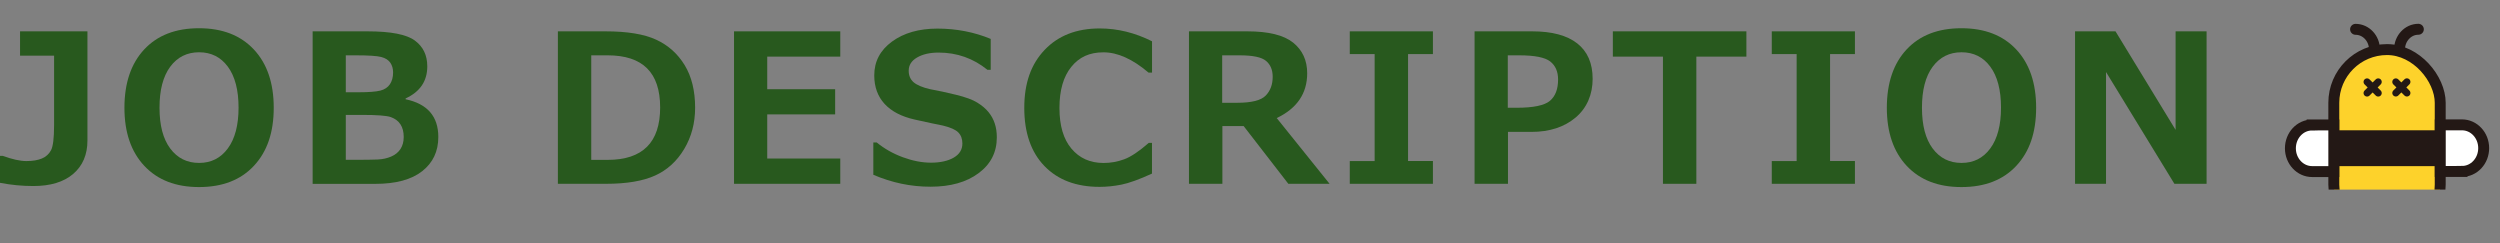
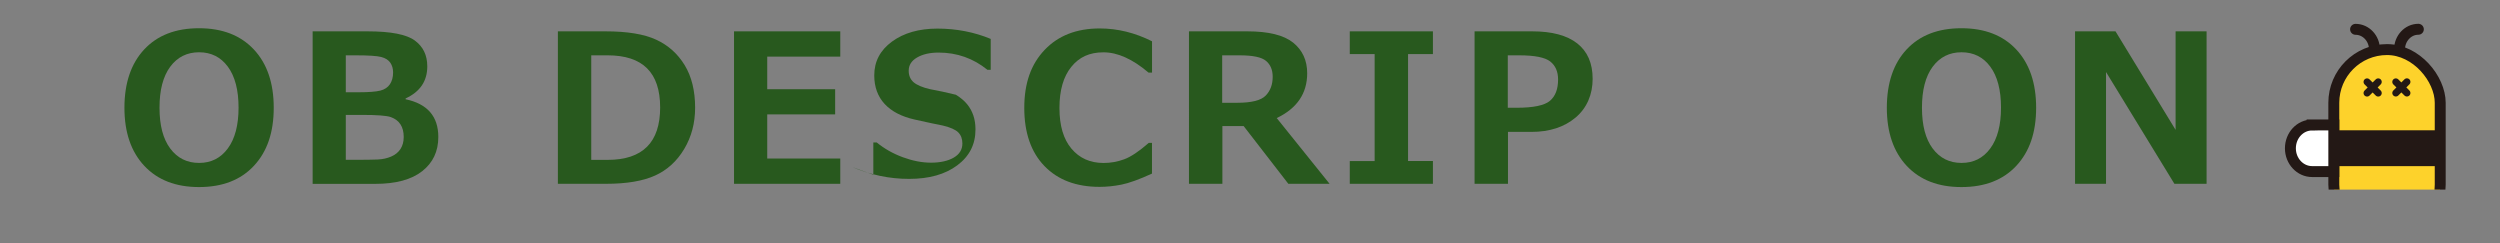
<svg xmlns="http://www.w3.org/2000/svg" id="_レイヤー_2" viewBox="0 0 482.58 46.97">
  <rect x="0" y="0" width="482.58" height="46.97" fill="#808080" stroke="none" />
  <defs>
    <style>.cls-1,.cls-2{fill:none;}.cls-3{stroke-width:1.36px;}.cls-3,.cls-4{fill:#fff;}.cls-3,.cls-4,.cls-5,.cls-2{stroke:#231815;}.cls-3,.cls-2{stroke-linecap:round;stroke-linejoin:round;}.cls-4,.cls-5{stroke-miterlimit:10;}.cls-4,.cls-5,.cls-2{stroke-width:2.11px;}.cls-6{fill:#231815;}.cls-7{fill:#28591e;}.cls-5{fill:#fdd22b;}.cls-8{clip-path:url(#clippath);}</style>
    <clipPath id="clippath">
      <rect class="cls-1" x="438.97" y=".02" width="43.6" height="36.58" />
    </clipPath>
  </defs>
  <g id="lay">
-     <path class="cls-7" d="M16.88,27.12c0,2.73-.92,4.88-2.75,6.45s-4.4,2.34-7.7,2.34c-2.17,0-4.32-.21-6.43-.62v-5.2h.55c1.8.66,3.31,1,4.55,1s2.21-.17,3-.5c.79-.33,1.37-.87,1.76-1.61.38-.74.58-2.34.58-4.8v-13.44H3.87v-4.69h13.01v21.07Z" />
    <path class="cls-7" d="M38.42,36.11c-4.48,0-8-1.36-10.56-4.09-2.56-2.73-3.84-6.47-3.84-11.22s1.27-8.53,3.82-11.26c2.55-2.73,6.07-4.09,10.58-4.09s8.02,1.37,10.58,4.1,3.84,6.48,3.84,11.25-1.27,8.46-3.82,11.2c-2.55,2.74-6.08,4.11-10.6,4.11ZM38.43,10.09c-2.33,0-4.19.93-5.57,2.79-1.38,1.86-2.07,4.5-2.07,7.91s.69,6.03,2.07,7.88,3.24,2.78,5.57,2.78,4.17-.93,5.55-2.8c1.38-1.87,2.07-4.5,2.07-7.88s-.69-6.03-2.06-7.89c-1.37-1.86-3.23-2.79-5.56-2.79Z" />
    <path class="cls-7" d="M60.35,35.48V6.05h10.59c4.48,0,7.52.59,9.13,1.77,1.61,1.18,2.41,2.84,2.41,4.99,0,2.84-1.39,4.9-4.18,6.19v.16c4.21.89,6.31,3.31,6.31,7.29,0,2.77-1.04,4.97-3.12,6.6-2.08,1.63-5.09,2.44-9.03,2.44h-12.11ZM66.75,10.68v7.13h2.42c1.99,0,3.4-.11,4.24-.32.83-.21,1.45-.62,1.86-1.23.4-.61.61-1.36.61-2.28,0-.73-.18-1.35-.54-1.88-.36-.52-.94-.89-1.75-1.1-.81-.21-2.44-.32-4.88-.32h-1.95ZM66.75,22.18v8.67h2.01c1.78,0,3.16-.02,4.12-.06.96-.04,1.84-.23,2.63-.57.79-.34,1.39-.83,1.8-1.46.41-.64.62-1.41.62-2.32,0-.99-.21-1.8-.63-2.44-.42-.64-1.04-1.1-1.84-1.39-.8-.29-2.67-.43-5.62-.43h-3.09Z" />
    <path class="cls-7" d="M107.69,35.48V6.05h9.2c4.17,0,7.42.53,9.75,1.6,2.33,1.07,4.17,2.71,5.52,4.92,1.35,2.21,2.02,4.96,2.02,8.22,0,2.96-.7,5.61-2.1,7.96-1.4,2.35-3.27,4.06-5.62,5.13-2.34,1.07-5.51,1.6-9.49,1.6h-9.28ZM114.13,10.68v20.18h3.16c6.76,0,10.14-3.37,10.14-10.12s-3.38-10.06-10.14-10.06h-3.16Z" />
    <path class="cls-7" d="M162.2,35.48h-20.51V6.05h20.51v4.88h-14.1v6.29h13.11v4.86h-13.11v8.52h14.1v4.88Z" />
-     <path class="cls-7" d="M168.58,33.73v-6.23h.66c1.46,1.2,3.13,2.15,5.03,2.85s3.71,1.05,5.46,1.05,3.27-.33,4.38-.98c1.11-.65,1.66-1.56,1.66-2.71,0-.9-.26-1.61-.79-2.15-.53-.53-1.53-.98-3-1.33-1.05-.2-2.85-.58-5.4-1.15-2.55-.57-4.49-1.58-5.82-3.02-1.33-1.44-2-3.28-2-5.52,0-2.67,1.14-4.84,3.42-6.51,2.28-1.67,5.21-2.51,8.79-2.51s7.07.66,10.27,1.99v5.96h-.64c-2.73-2.21-5.87-3.32-9.41-3.32-1.68,0-3.06.31-4.15.94s-1.63,1.48-1.63,2.56c0,.92.31,1.66.93,2.21s1.68,1,3.17,1.35c1.5.27,3.17.63,5.01,1.08s3.22.95,4.12,1.51c.91.56,1.63,1.17,2.17,1.83.54.66.94,1.39,1.21,2.2.27.81.4,1.7.4,2.68,0,2.87-1.17,5.17-3.51,6.91-2.34,1.75-5.43,2.62-9.29,2.62s-7.43-.77-11.04-2.3Z" />
+     <path class="cls-7" d="M168.58,33.73v-6.23h.66c1.46,1.2,3.13,2.15,5.03,2.85s3.71,1.05,5.46,1.05,3.27-.33,4.38-.98c1.11-.65,1.66-1.56,1.66-2.71,0-.9-.26-1.61-.79-2.15-.53-.53-1.53-.98-3-1.33-1.05-.2-2.85-.58-5.4-1.15-2.55-.57-4.49-1.58-5.82-3.02-1.33-1.44-2-3.28-2-5.52,0-2.67,1.14-4.84,3.42-6.51,2.28-1.67,5.21-2.51,8.79-2.51s7.07.66,10.27,1.99v5.96h-.64c-2.73-2.21-5.87-3.32-9.41-3.32-1.68,0-3.06.31-4.15.94s-1.63,1.48-1.63,2.56c0,.92.31,1.66.93,2.21s1.68,1,3.17,1.35c1.5.27,3.17.63,5.01,1.08c.91.56,1.63,1.17,2.17,1.83.54.66.94,1.39,1.21,2.2.27.81.4,1.7.4,2.68,0,2.87-1.17,5.17-3.51,6.91-2.34,1.75-5.43,2.62-9.29,2.62s-7.43-.77-11.04-2.3Z" />
    <path class="cls-7" d="M222.37,33.51c-2.47,1.13-4.44,1.84-5.9,2.13s-2.86.43-4.22.43c-4.51,0-8.05-1.34-10.64-4.02-2.59-2.68-3.89-6.43-3.89-11.23s1.31-8.45,3.94-11.2c2.62-2.75,6.16-4.13,10.62-4.13,3.45,0,6.82.83,10.1,2.48v6.04h-.68c-3.06-2.6-5.96-3.91-8.69-3.91s-4.69.93-6.21,2.8c-1.52,1.87-2.29,4.52-2.29,7.94s.77,6.02,2.32,7.86c1.55,1.84,3.62,2.76,6.21,2.76,1.35,0,2.68-.24,3.96-.71,1.29-.47,2.87-1.53,4.75-3.17h.62v5.94Z" />
    <path class="cls-7" d="M256.66,35.48h-7.97l-8.63-11.15h-4.1v11.15h-6.45V6.05h11.27c4.09,0,7.03.73,8.84,2.18,1.8,1.45,2.71,3.42,2.71,5.91,0,3.89-1.96,6.78-5.88,8.65l10.21,12.7ZM235.92,10.68v9.16h2.89c2.77,0,4.61-.46,5.51-1.39.9-.92,1.35-2.13,1.35-3.63,0-1.33-.43-2.35-1.29-3.07-.86-.72-2.55-1.07-5.08-1.07h-3.38Z" />
    <path class="cls-7" d="M276.6,35.48h-16.05v-4.39h4.8V10.44h-4.8v-4.39h16.05v4.39h-4.8v20.64h4.8v4.39Z" />
    <path class="cls-7" d="M291.09,25.46v10.02h-6.45V6.05h11.13c3.82,0,6.71.78,8.69,2.33,1.98,1.56,2.97,3.83,2.97,6.83s-1.09,5.62-3.28,7.47-5.04,2.78-8.55,2.78h-4.51ZM291.05,10.68v10.12h1.72c3.23,0,5.37-.45,6.42-1.34,1.05-.89,1.57-2.26,1.57-4.11,0-1.52-.5-2.68-1.51-3.48-1.01-.79-3-1.19-5.99-1.19h-2.21Z" />
-     <path class="cls-7" d="M337.12,10.93h-9.67v24.55h-6.45V10.93h-9.67v-4.88h25.78v4.88Z" />
-     <path class="cls-7" d="M358.06,35.48h-16.05v-4.39h4.8V10.44h-4.8v-4.39h16.05v4.39h-4.8v20.64h4.8v4.39Z" />
    <path class="cls-7" d="M378.62,36.11c-4.48,0-8-1.36-10.56-4.09-2.56-2.73-3.84-6.47-3.84-11.22s1.27-8.53,3.82-11.26c2.55-2.73,6.07-4.09,10.58-4.09s8.02,1.37,10.58,4.1,3.84,6.48,3.84,11.25-1.27,8.46-3.82,11.2c-2.55,2.74-6.08,4.11-10.6,4.11ZM378.64,10.09c-2.33,0-4.19.93-5.57,2.79-1.38,1.86-2.07,4.5-2.07,7.91s.69,6.03,2.07,7.88,3.24,2.78,5.57,2.78,4.17-.93,5.55-2.8c1.38-1.87,2.07-4.5,2.07-7.88s-.69-6.03-2.06-7.89c-1.37-1.86-3.23-2.79-5.56-2.79Z" />
    <path class="cls-7" d="M425.94,35.48h-6.21l-13.2-21.58v21.58h-5.98V6.05h7.81l11.6,19.02V6.05h5.98v29.43Z" />
    <g class="cls-8">
      <rect class="cls-5" x="450.5" y="9.57" width="20.54" height="36.35" rx="10.27" ry="10.27" />
      <rect class="cls-6" x="450.5" y="25.15" width="20.54" height="6.92" />
-       <path class="cls-6" d="M470.43,38.99h-19.28c1.41,4.06,5.04,6.93,9.3,6.93h.7c4.26,0,7.88-2.89,9.29-6.93Z" />
-       <path class="cls-4" d="M475.24,33.1h-4.19s0-9,0-9h4.19c2.31,0,4.19,2.01,4.19,4.49h0c0,2.49-1.87,4.5-4.19,4.5Z" />
      <path class="cls-4" d="M446.31,24.12h4.19s0,9,0,9h-4.19c-2.31,0-4.19-2.01-4.19-4.49h0c0-2.49,1.87-4.5,4.19-4.5Z" />
      <path class="cls-2" d="M454.7,5.66c2.01,0,3.65,1.75,3.65,3.91" />
      <path class="cls-2" d="M466.82,5.65c-2.01,0-3.64,1.76-3.64,3.92" />
    </g>
    <line class="cls-3" x1="456.92" y1="15.81" x2="459.07" y2="17.96" />
    <line class="cls-3" x1="459.07" y1="15.81" x2="456.92" y2="17.96" />
    <line class="cls-3" x1="462.47" y1="15.81" x2="464.61" y2="17.95" />
    <line class="cls-3" x1="464.61" y1="15.8" x2="462.47" y2="17.95" />
  </g>
</svg>